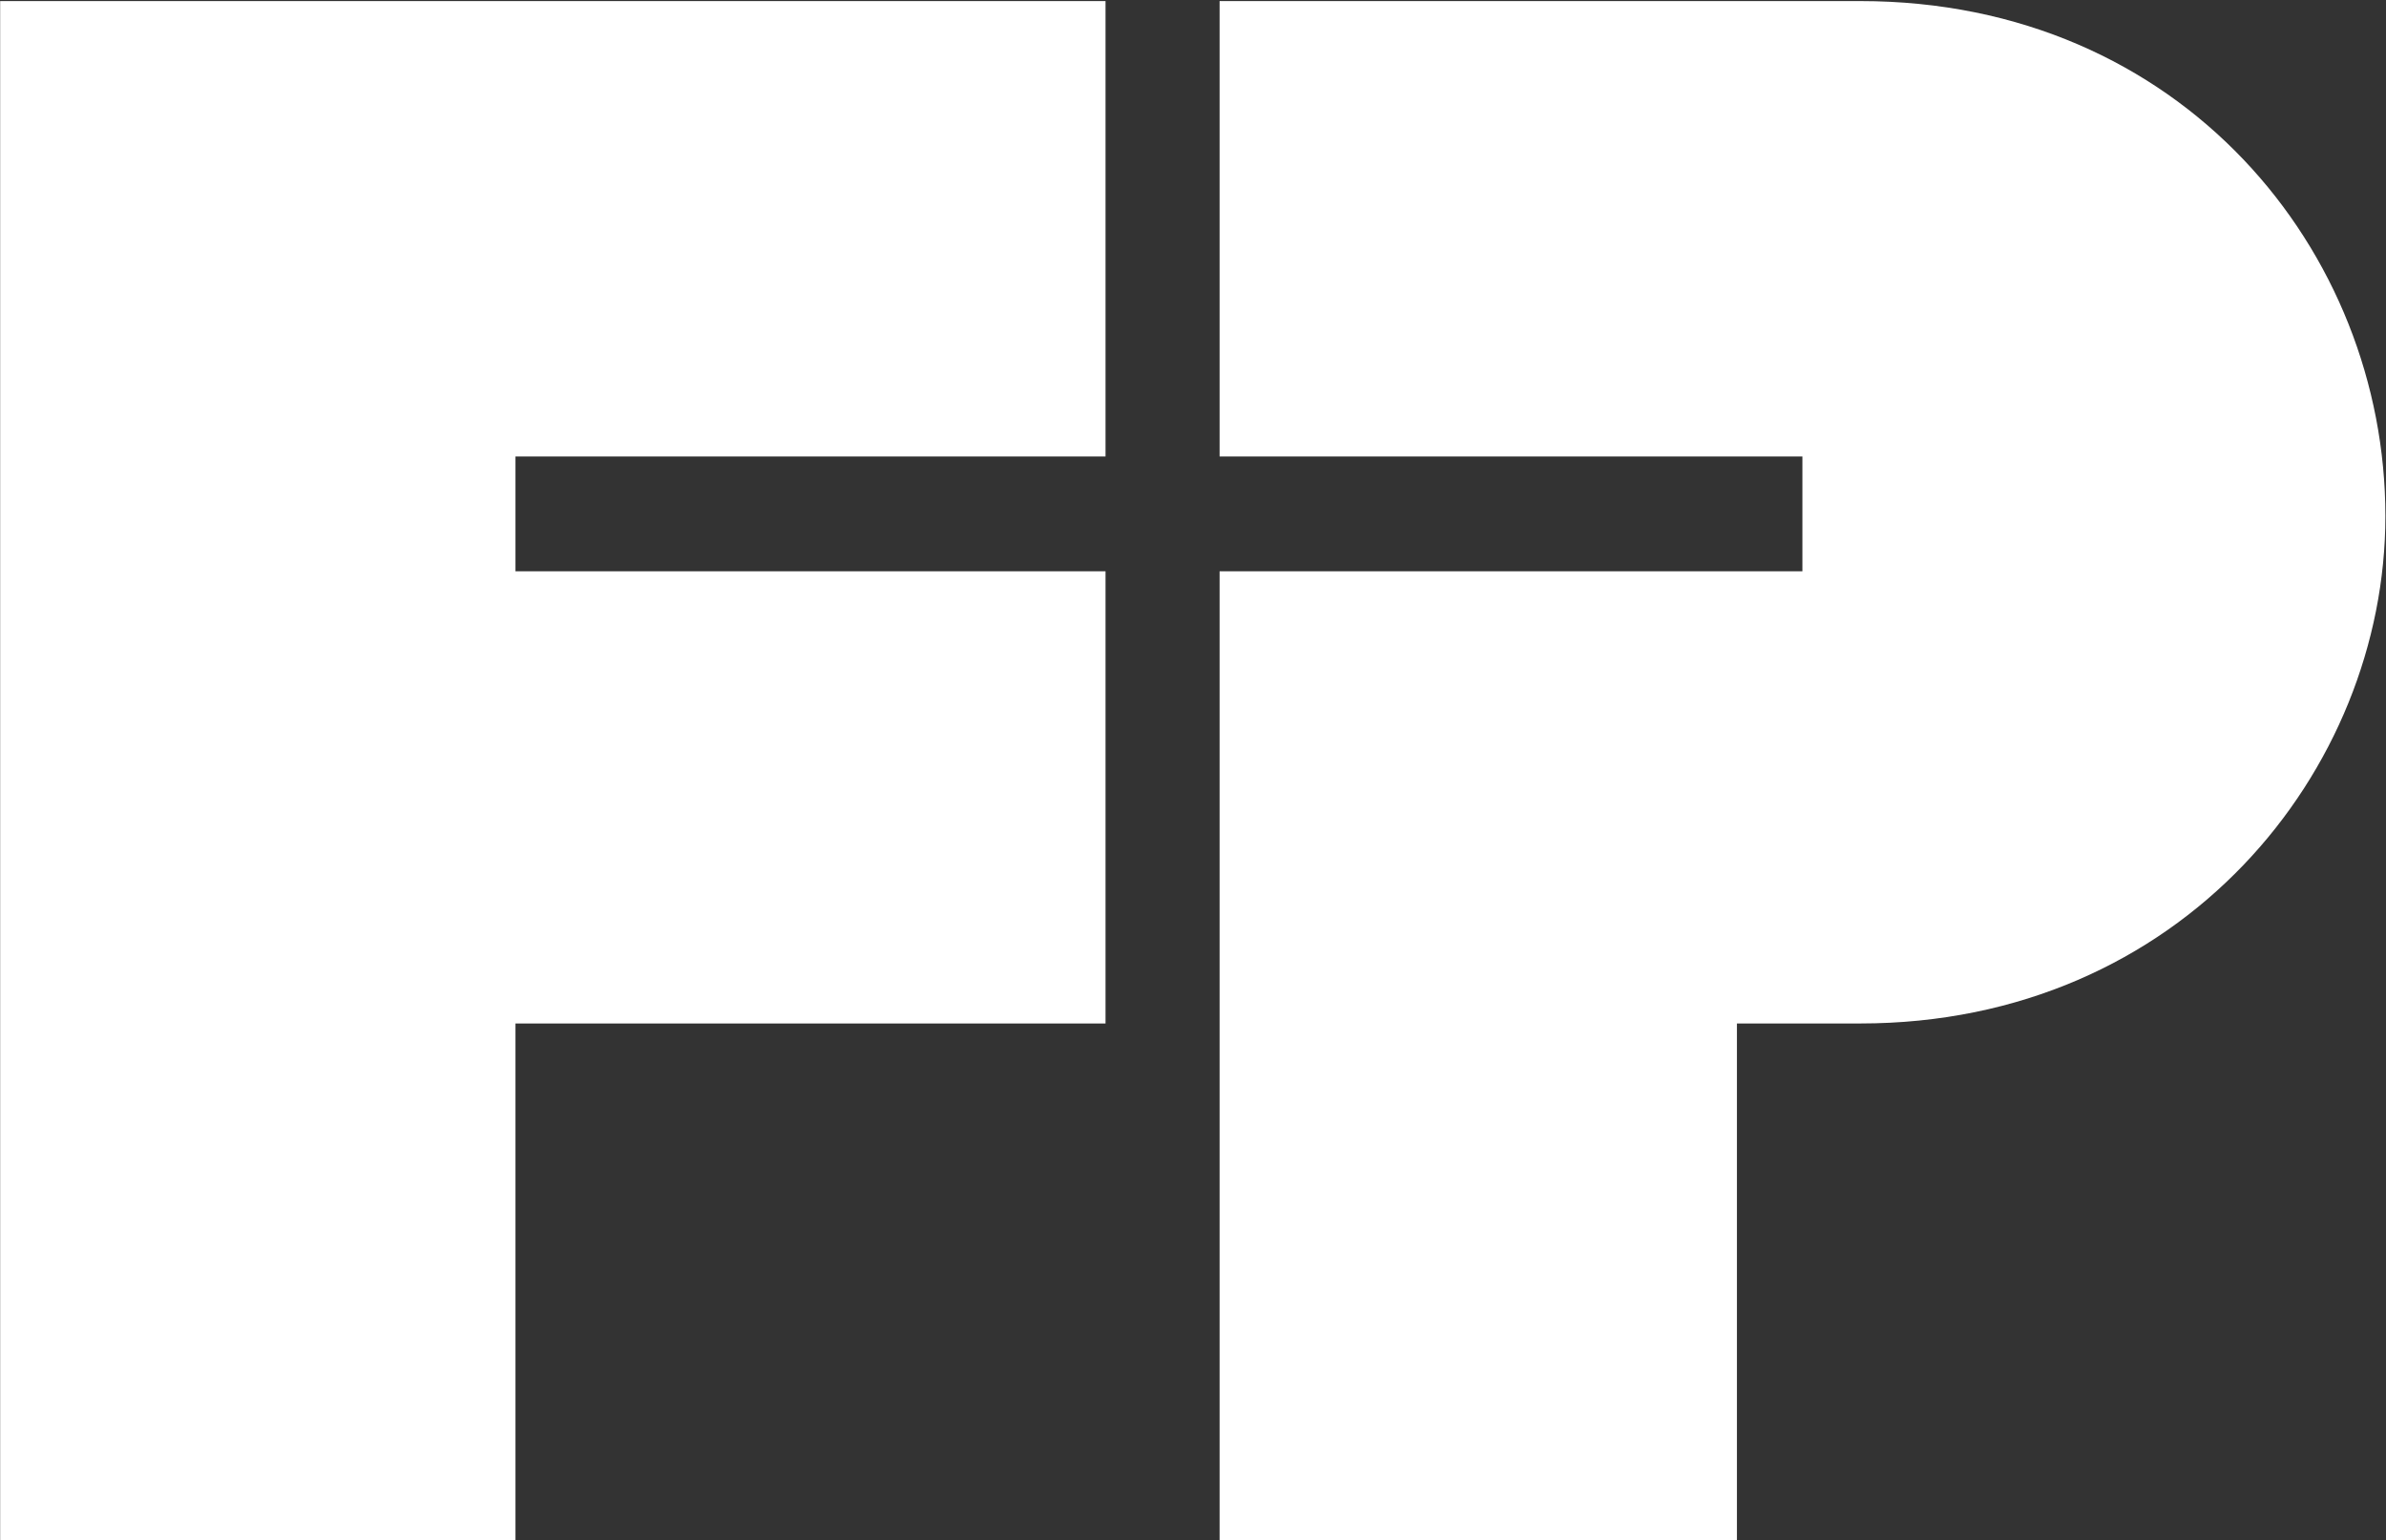
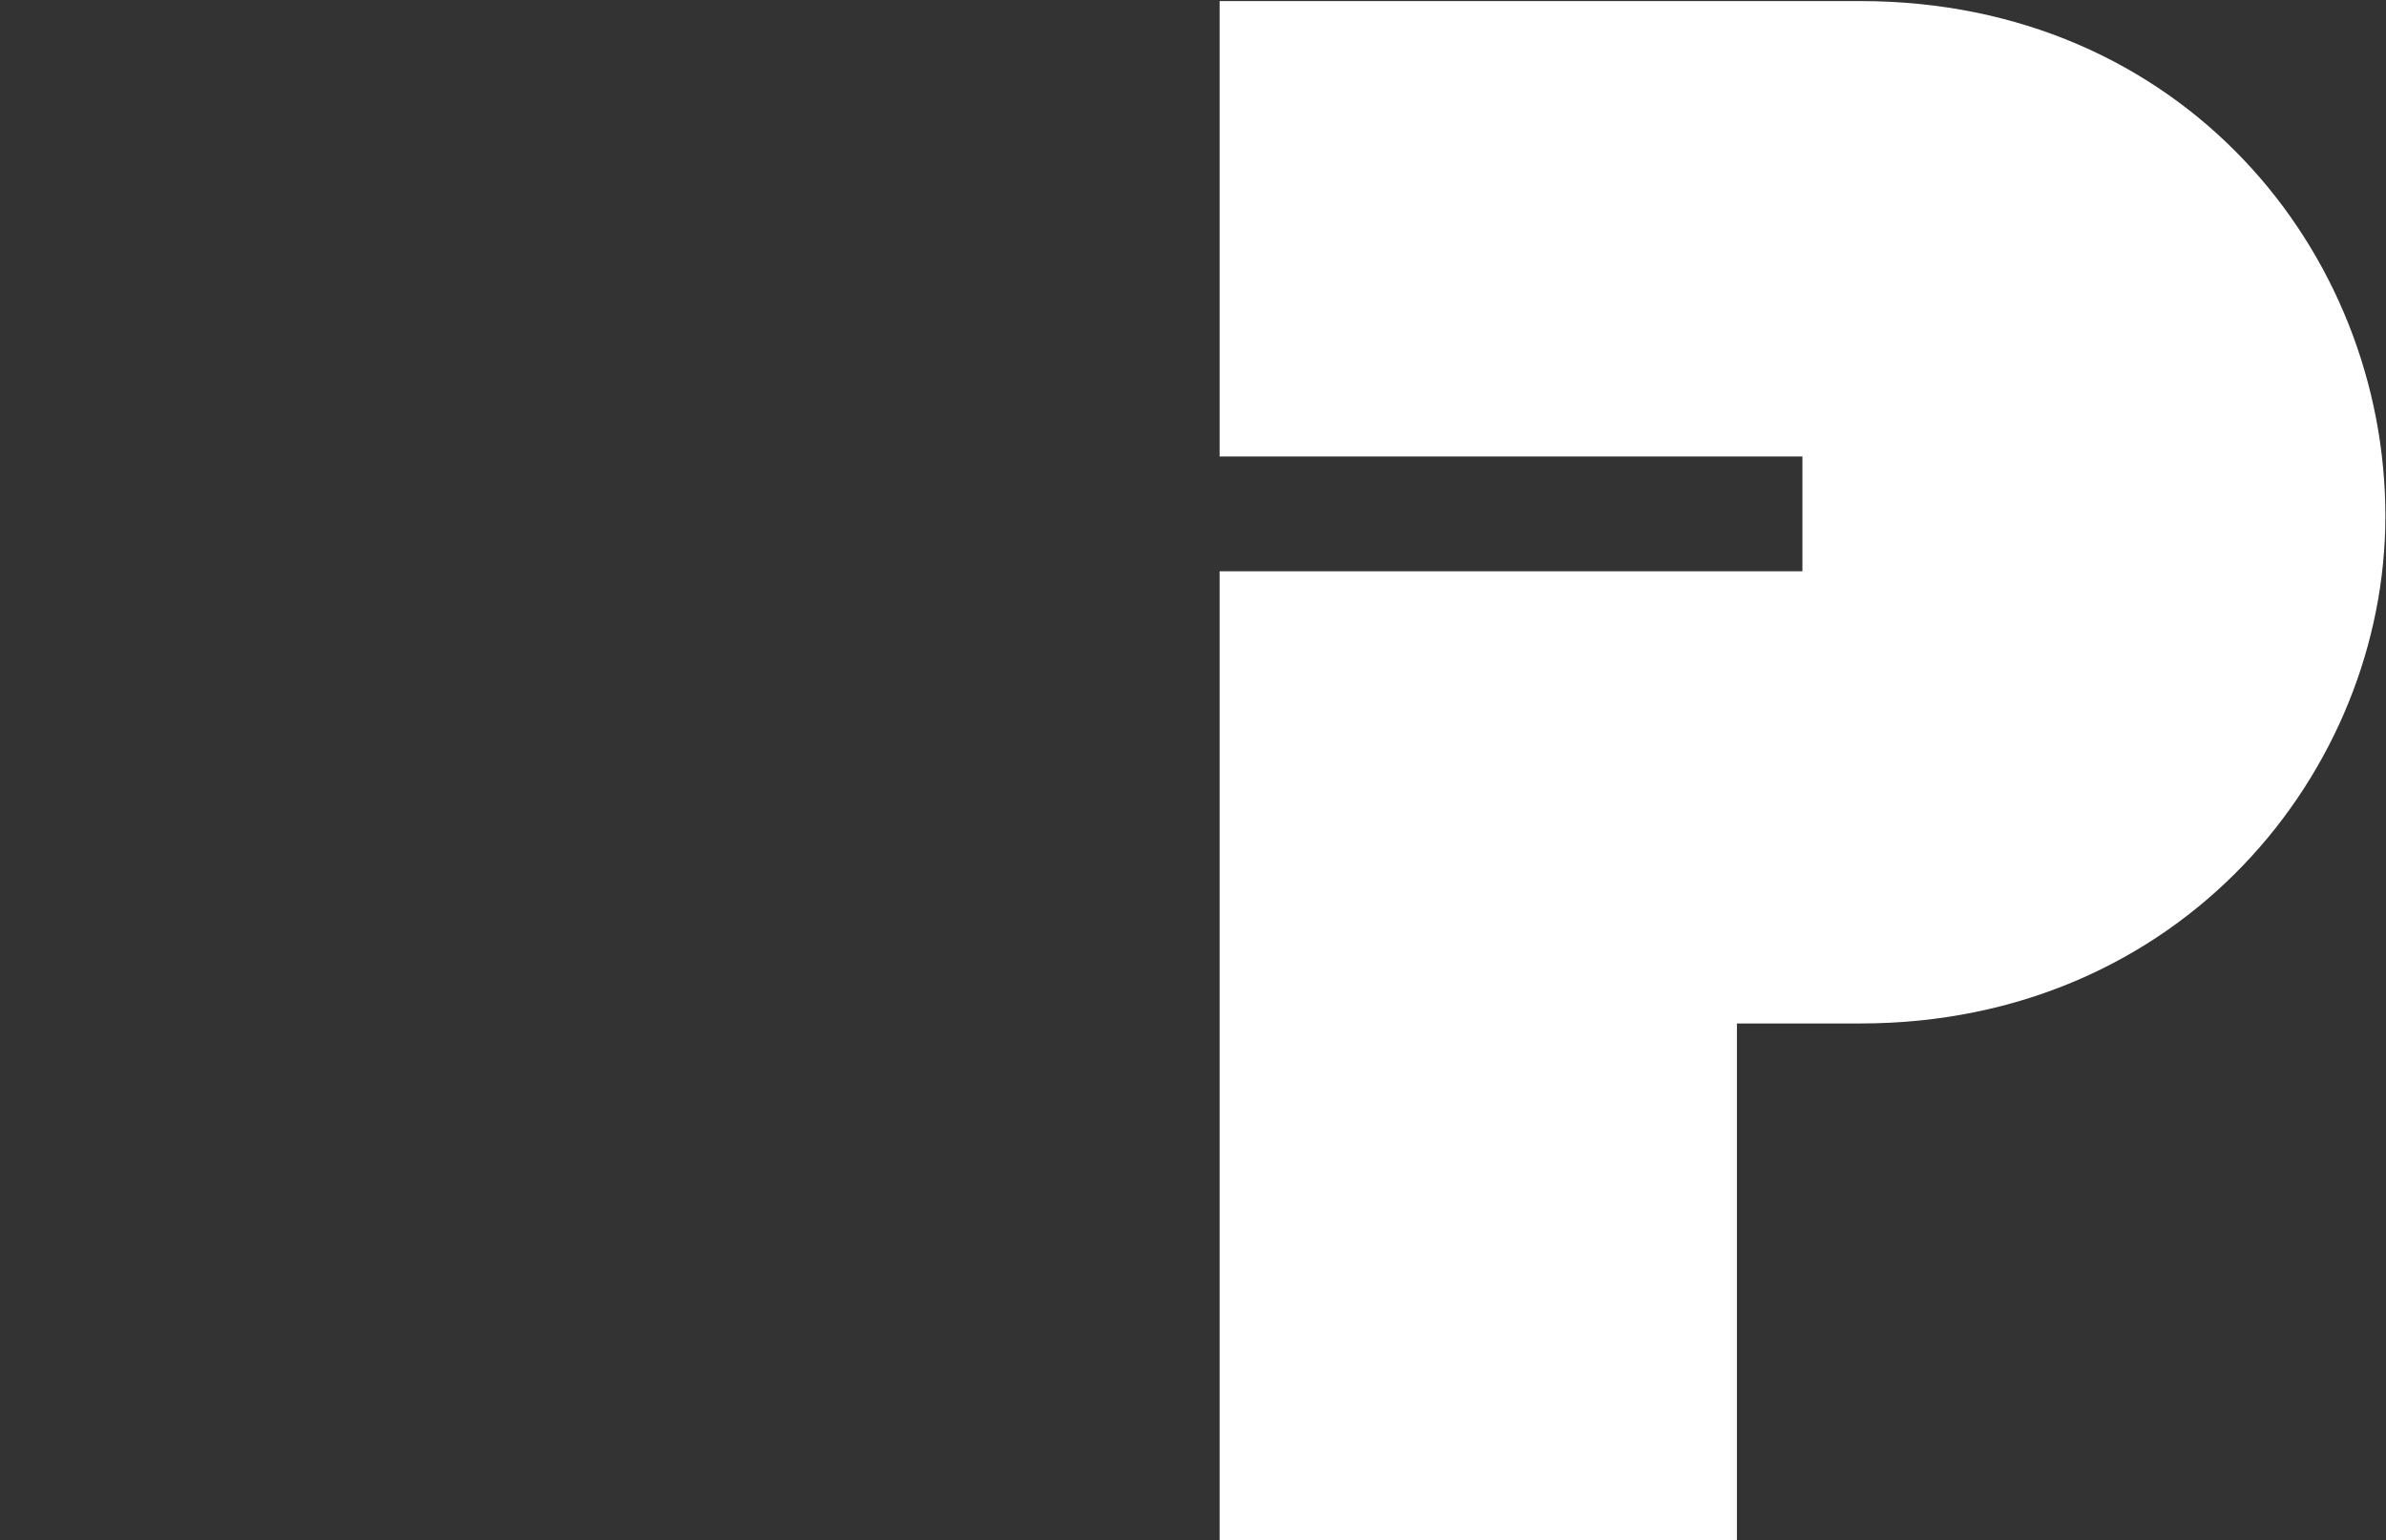
<svg xmlns="http://www.w3.org/2000/svg" version="1.2" viewBox="0 0 1552 1002" width="1552" height="1002">
  <rect x="0" y="0" width="1552" height="1002" fill="#333333" stroke="none" />
  <title>FPH</title>
  <defs>
    <clipPath clipPathUnits="userSpaceOnUse" id="cp1">
      <path d="m2530.69-115.84v1120.59h-2530.59v-1120.59z" />
    </clipPath>
    <clipPath clipPathUnits="userSpaceOnUse" id="cp2">
      <path d="m2531.72-116.51v1121.26h-2531.62v-1121.26z" />
    </clipPath>
  </defs>
  <style>
		.s0 { fill: #ffffff } 
	</style>
-   <path id="Layer" class="s0" d="m0.1 0.7v1001.3h335.2v-336.1h383.8v-294.2h-383.8v-74.7h383.8v-296.3z" />
  <g id="Layer">
    <g id="Clip-Path" clip-path="url(#cp1)">
      <g id="Layer">
			</g>
    </g>
    <g id="Clip-Path" clip-path="url(#cp2)">
      <g id="Layer">
        <path id="Layer" fill-rule="evenodd" class="s0" d="m1210 665.9h-80.2v336.1h-336.5v-630.3h379.1v-74.7h-379.1v-296.3h416.7c208.9 0 341.6 162.8 341.6 335.1 0 165.6-132.7 330.1-341.6 330.1z" />
      </g>
    </g>
  </g>
</svg>